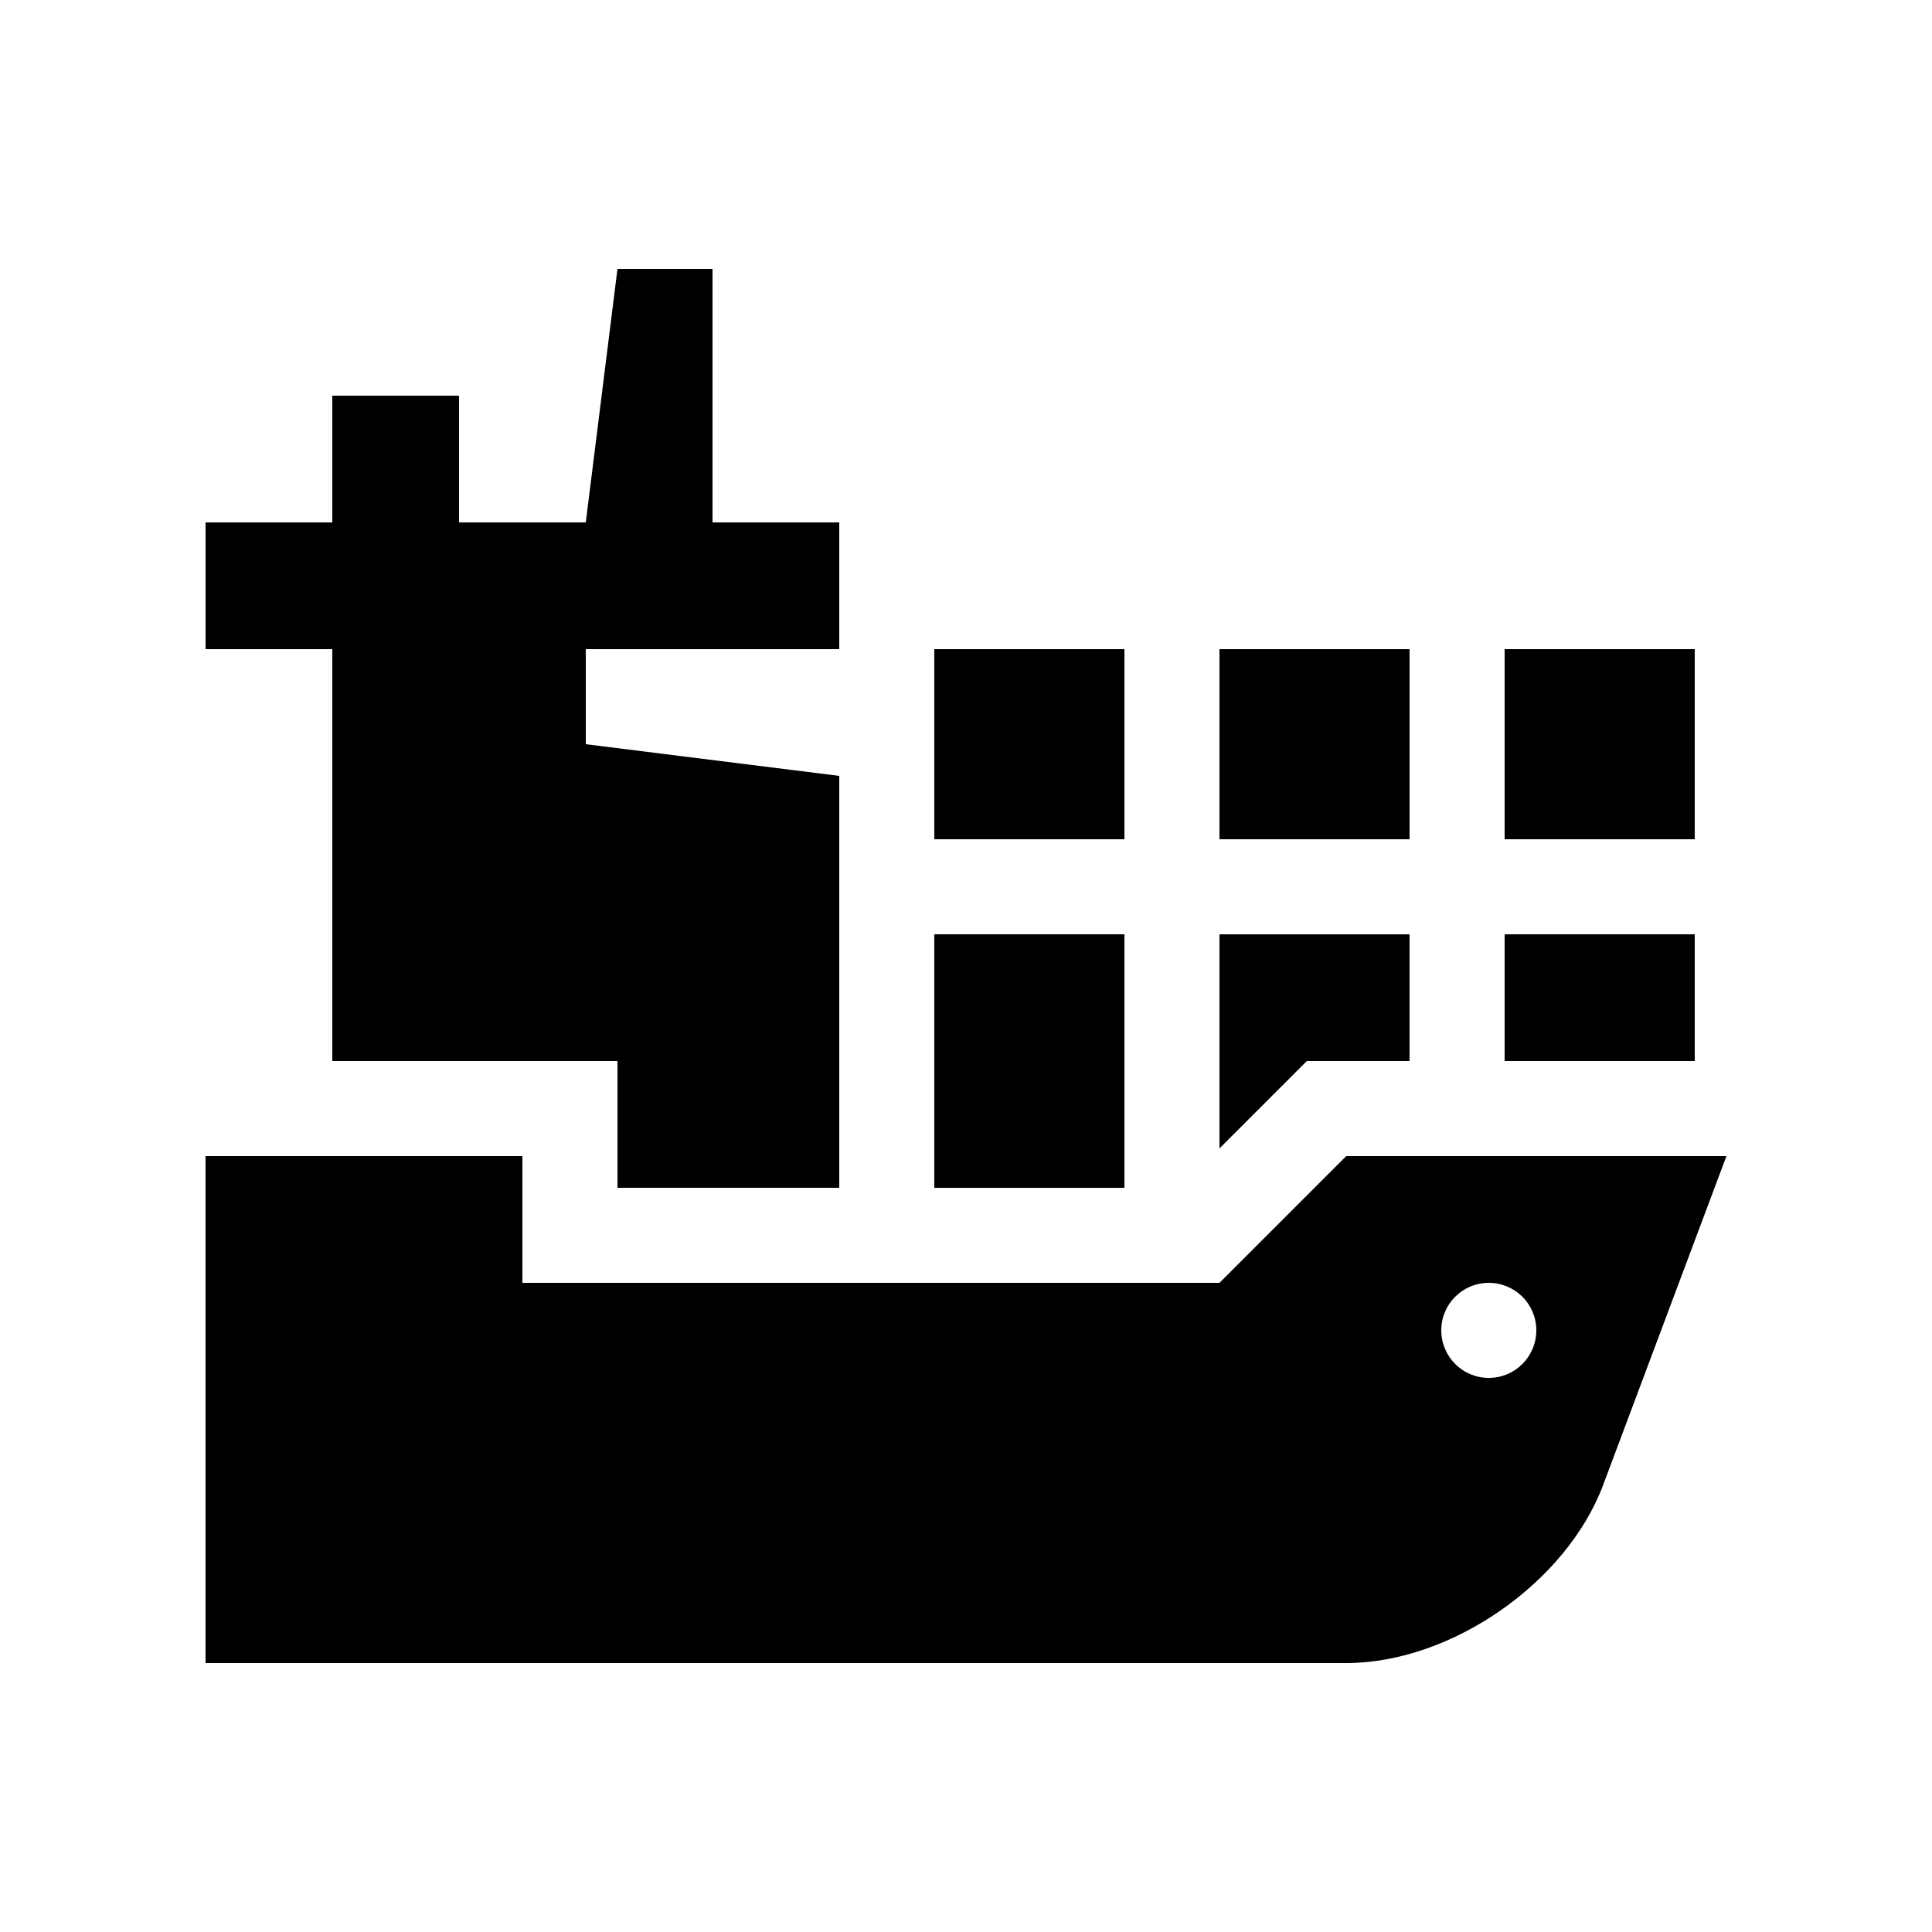
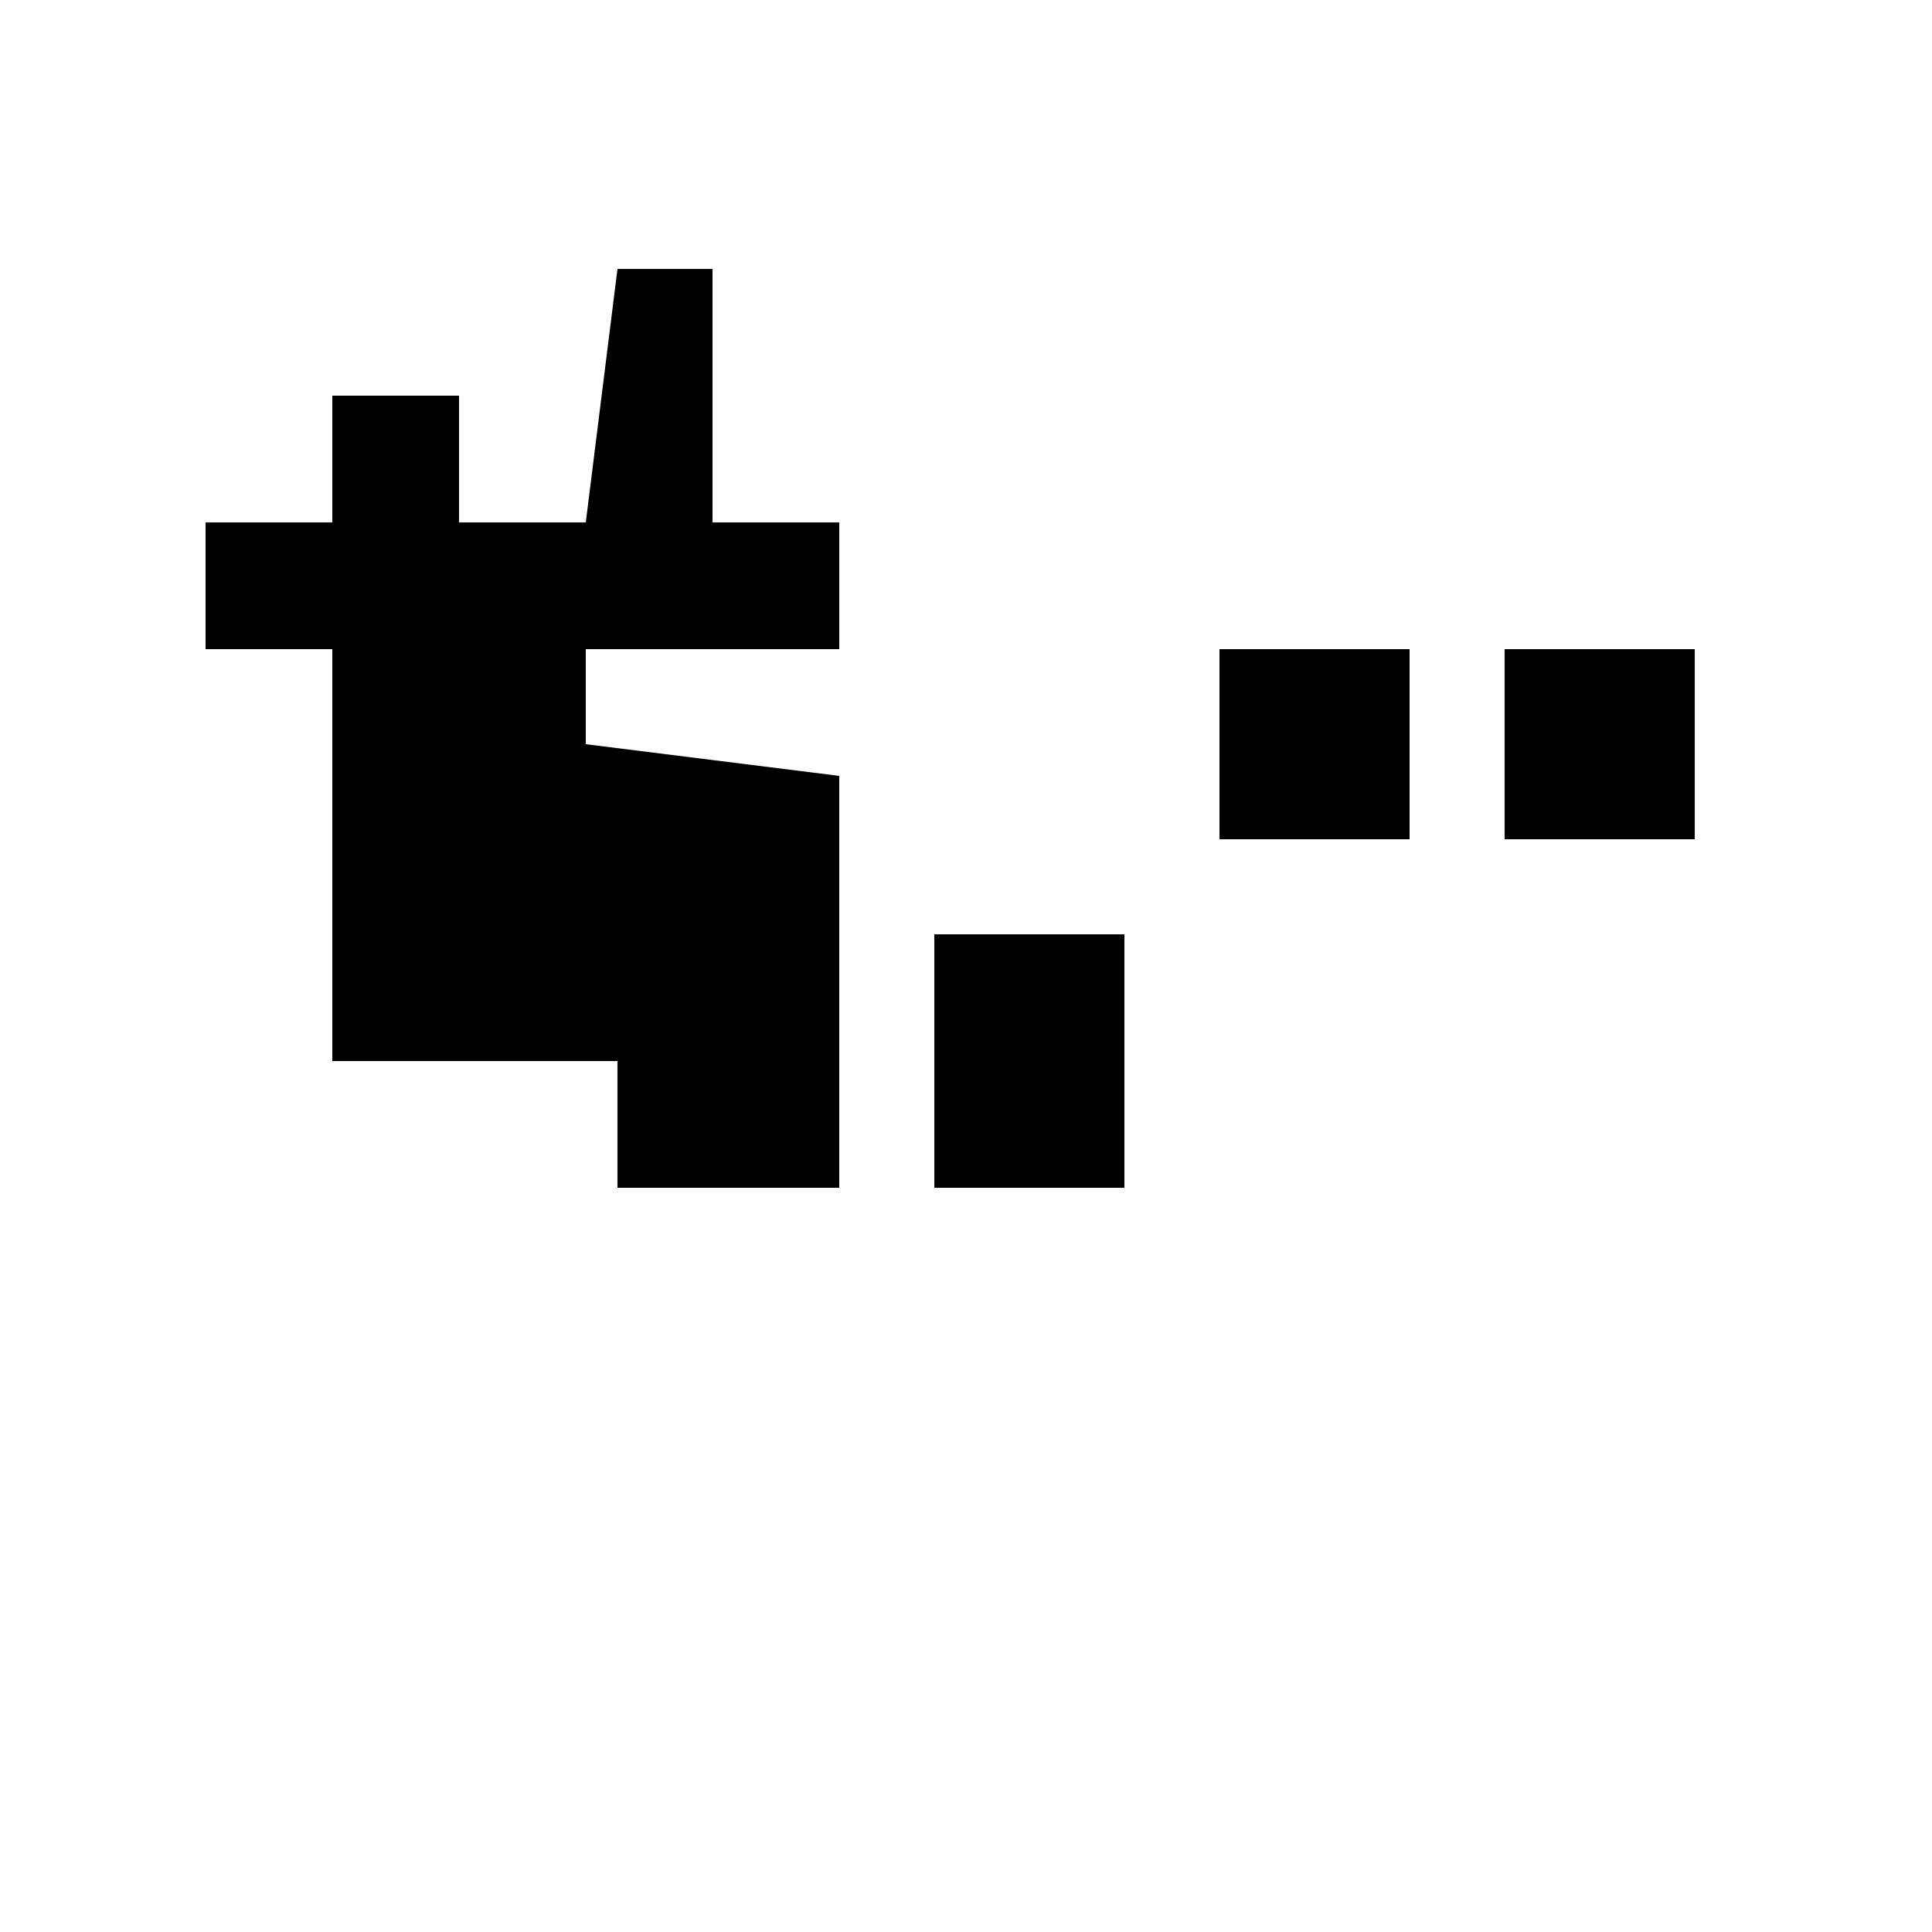
<svg xmlns="http://www.w3.org/2000/svg" fill="#000000" width="800px" height="800px" version="1.1" viewBox="144 144 512 512">
  <g>
    <path d="m366.41 316.03v-33.586h-33.586v-67.176h-25.188l-8.398 67.176h-33.59v-33.586h-33.586v33.586h-33.586v33.586h33.586v109.16h75.574v33.59h58.773v-109.16l-67.172-8.398v-25.191z" />
    <path d="m391.6 391.6h50.383v67.18h-50.383z" />
-     <path d="m542.74 391.6h50.383v33.59h-50.383z" />
-     <path d="m391.6 316.03h50.383v50.383h-50.383z" />
+     <path d="m391.6 316.03h50.383h-50.383z" />
    <path d="m467.17 316.03h50.383v50.383h-50.383z" />
    <path d="m542.74 316.03h50.383v50.383h-50.383z" />
-     <path d="m490.33 425.19h27.219v-33.586h-50.379v56.746z" />
-     <path d="m500.76 450.38-33.59 33.59h-184.73v-33.59h-83.969v134.35h302.29c27.715 0 58.336-21.227 68.078-47.168l32.684-87.184zm37.785 58.781c-6.953 0-12.594-5.629-12.594-12.617 0-6.953 5.644-12.574 12.594-12.574 6.953 0 12.594 5.621 12.594 12.574 0 6.988-5.641 12.617-12.594 12.617z" />
  </g>
</svg>